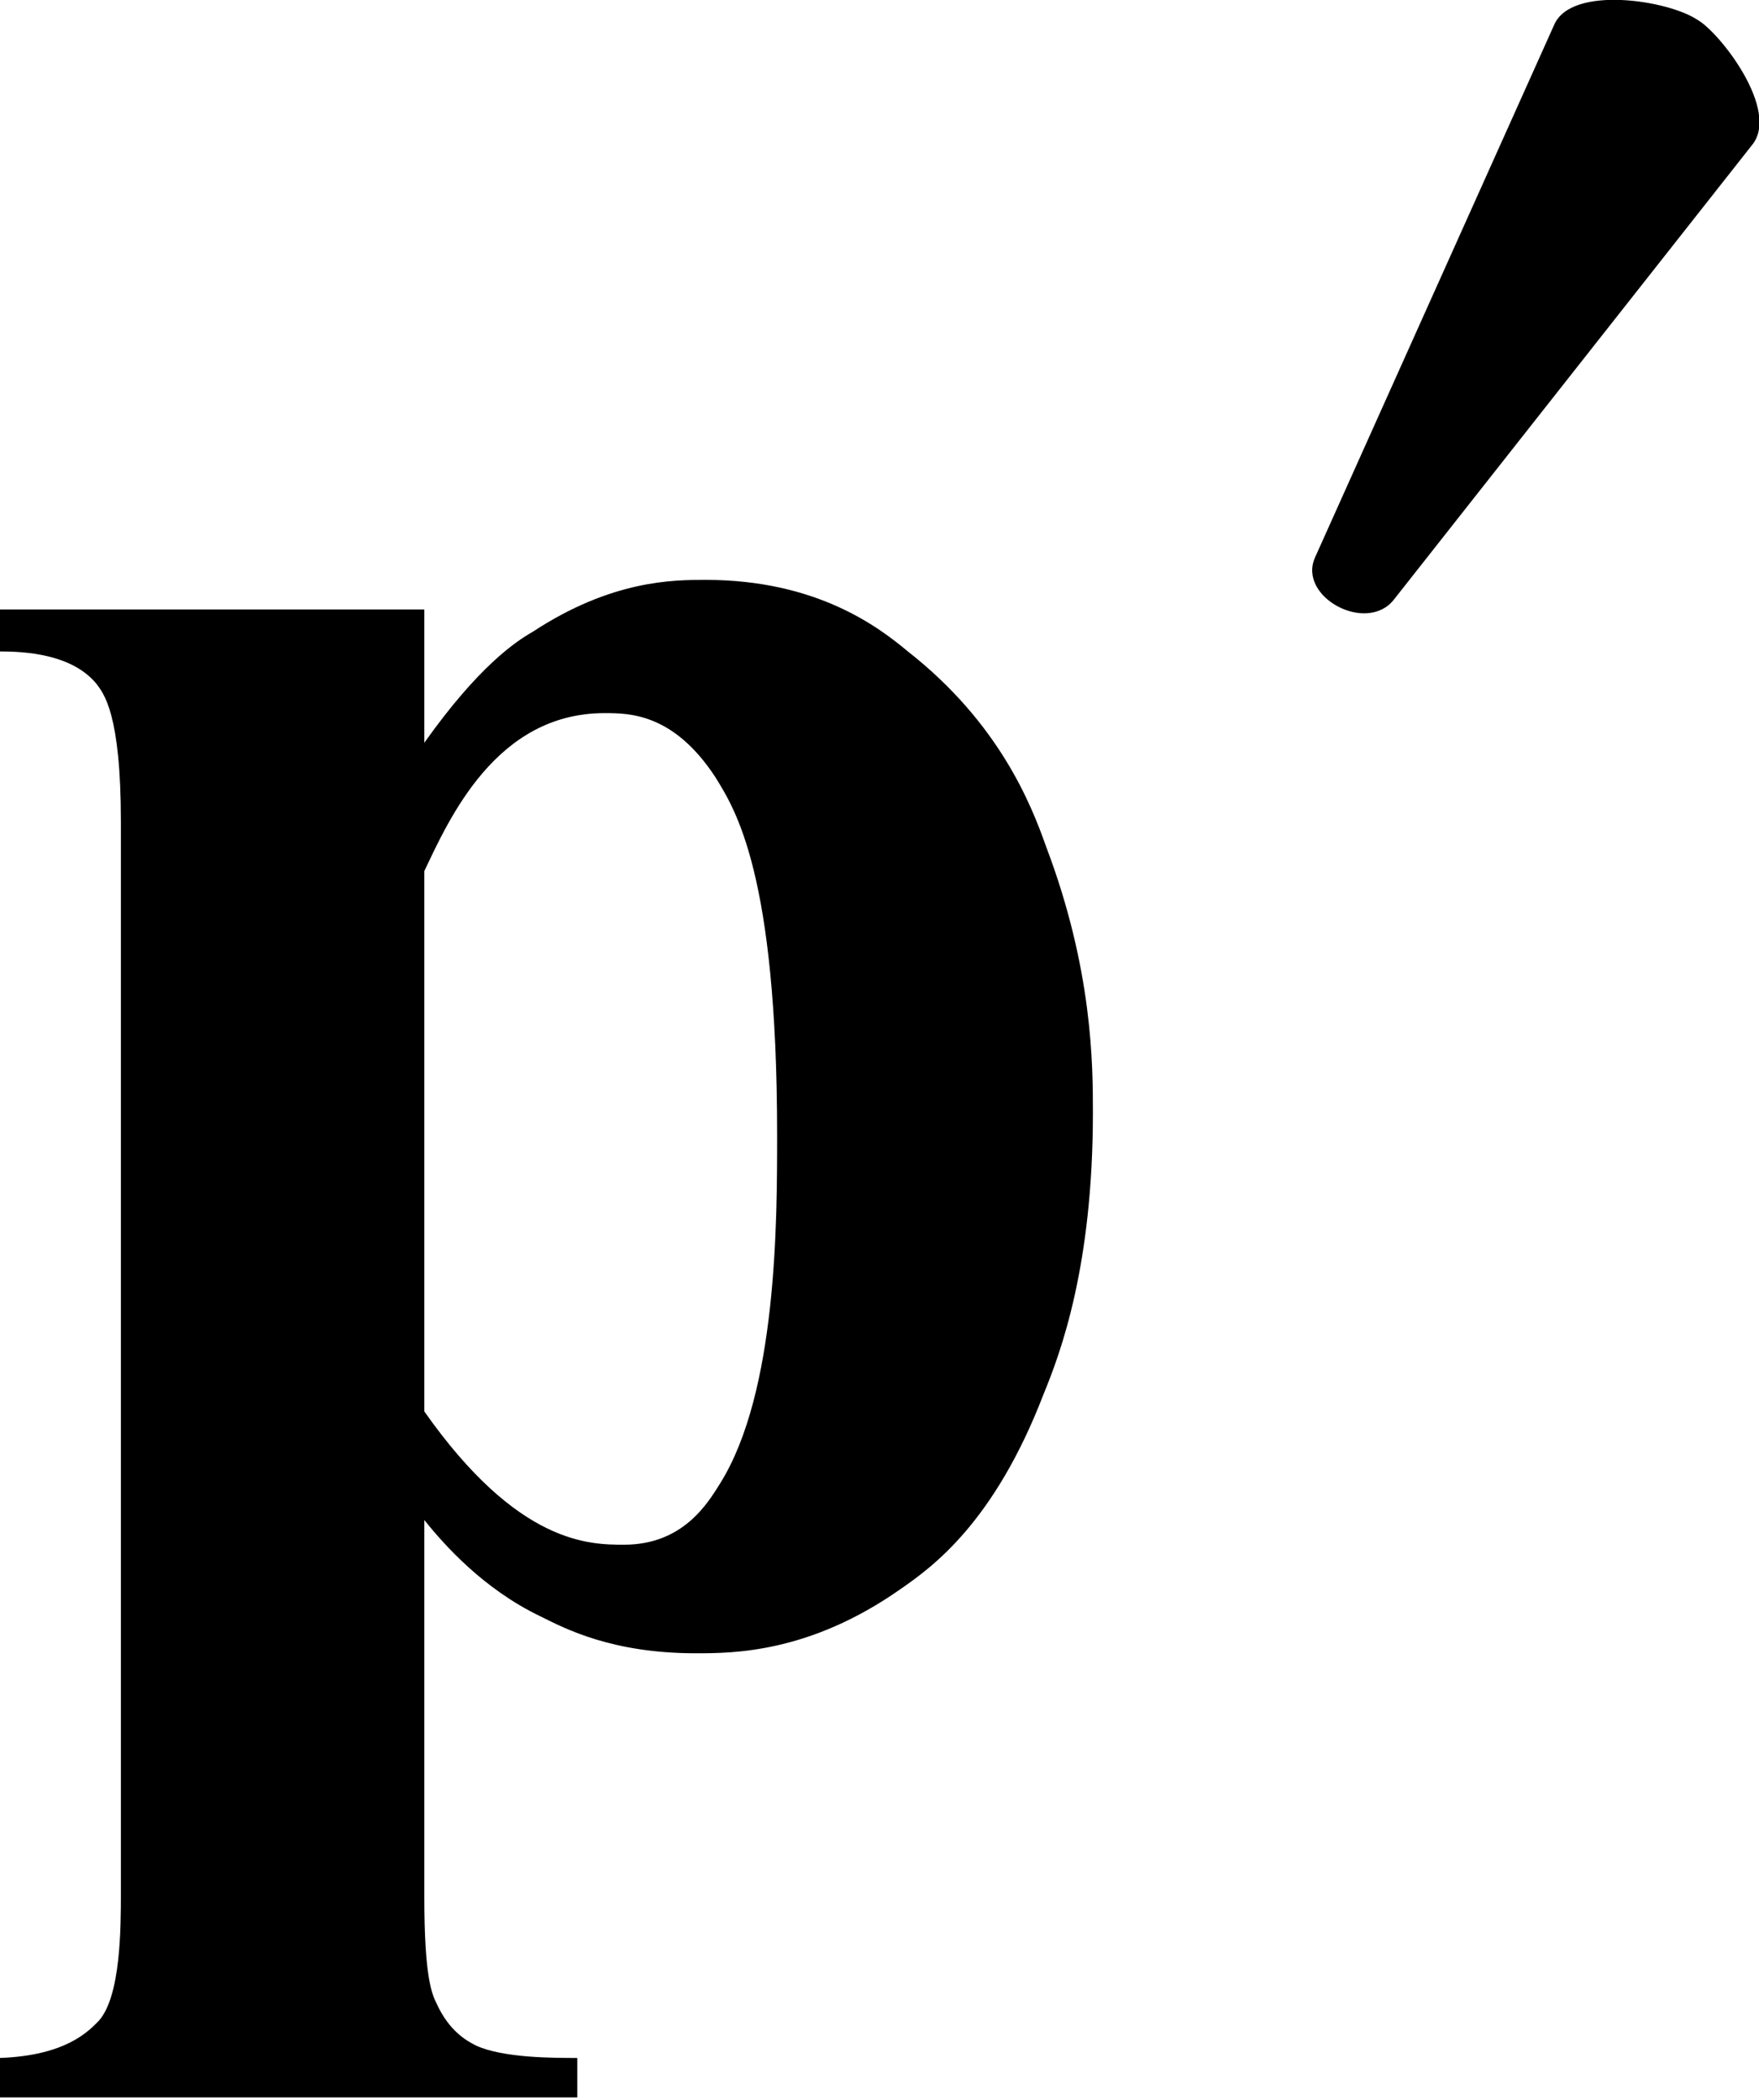
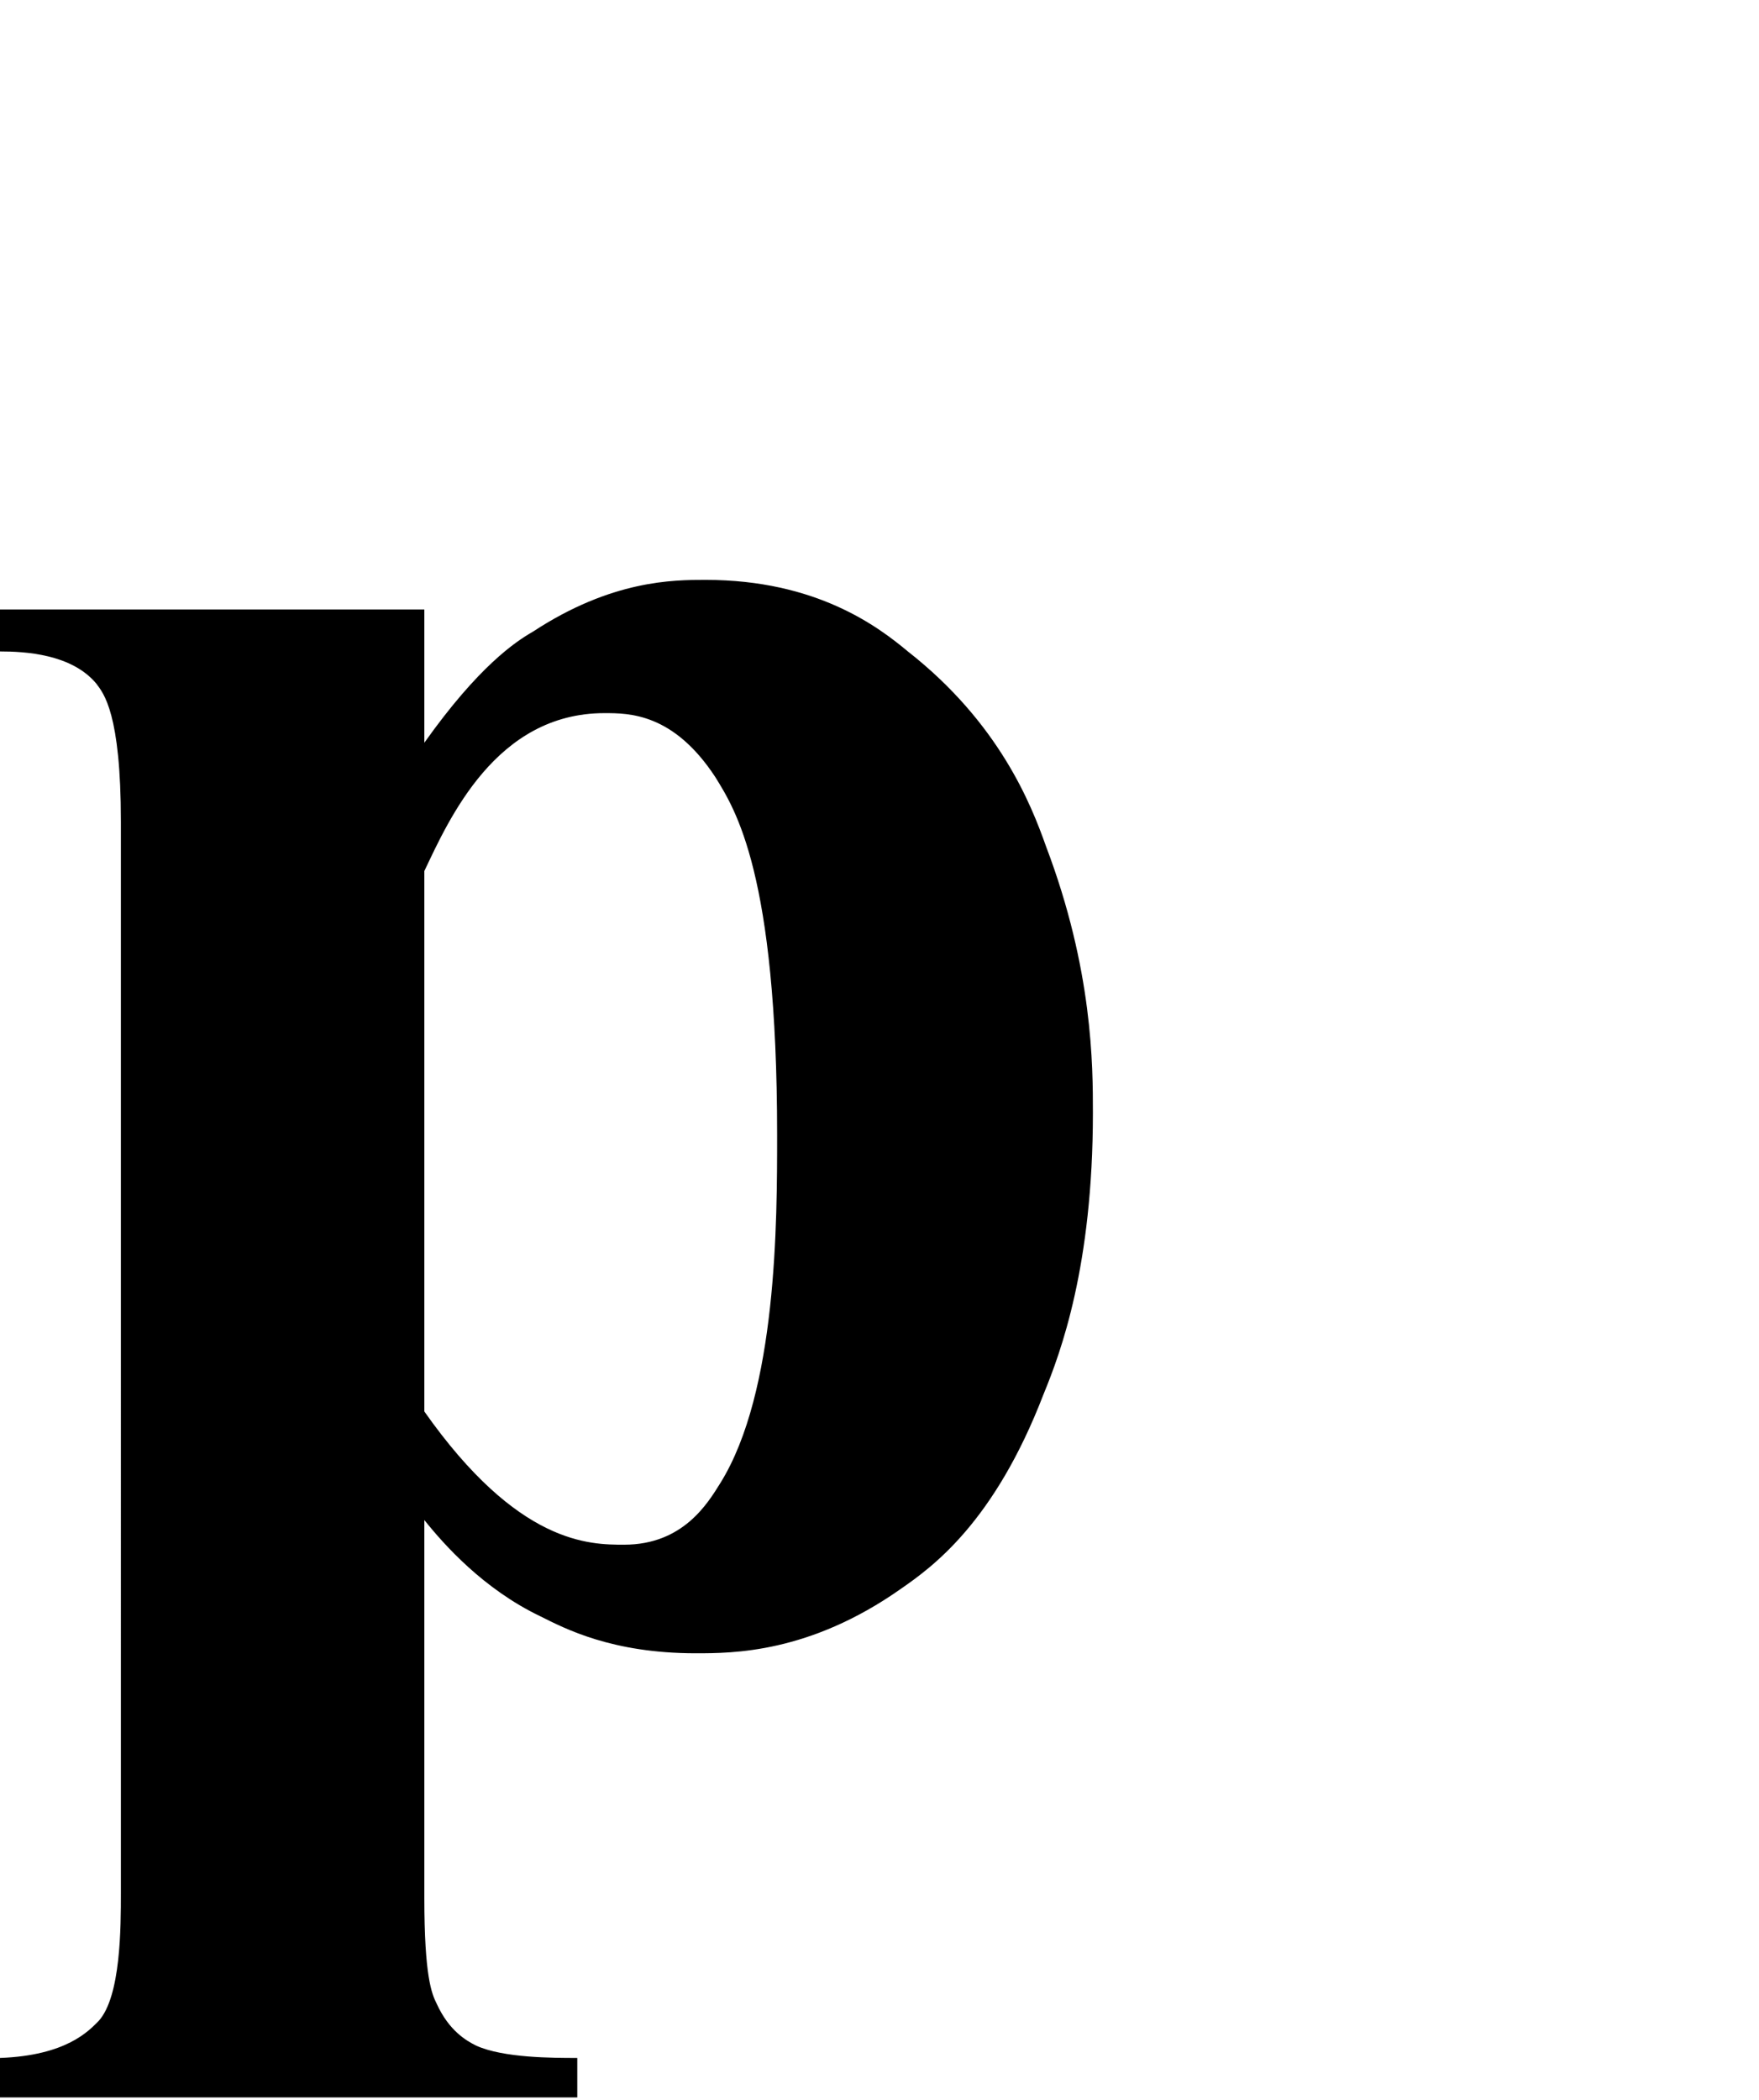
<svg xmlns="http://www.w3.org/2000/svg" version="1.1" id="レイヤー_1" x="0px" y="0px" viewBox="0 0 7.13 8.51" style="enable-background:new 0 0 7.13 8.51;" xml:space="preserve">
  <g>
-     <path d="M7.1,0.59c0.12-0.14-0.13-0.46-0.22-0.51C6.76,0,6.37-0.06,6.3,0.1L5.33,2.26C5.26,2.42,5.54,2.57,5.65,2.43L7.1,0.59z" />
    <path d="M1.72,5.72C2.1,6.26,2.39,6.26,2.53,6.26c0.24,0,0.34-0.17,0.39-0.25C3.15,5.64,3.15,4.95,3.15,4.6   c0-1.06-0.17-1.32-0.25-1.45C2.73,2.89,2.55,2.89,2.45,2.89c-0.44,0-0.63,0.43-0.73,0.64V5.72z M1.72,6.16v1.53   c0,0.32,0.03,0.39,0.05,0.43c0.05,0.11,0.12,0.15,0.16,0.17c0.11,0.05,0.31,0.05,0.41,0.05v0.16H0V8.34   c0.27-0.01,0.36-0.11,0.4-0.15c0.09-0.1,0.09-0.38,0.09-0.52V3.33c0-0.44-0.07-0.52-0.1-0.56C0.29,2.65,0.1,2.64,0,2.64V2.47h1.72   v0.54C1.94,2.7,2.09,2.6,2.16,2.56c0.32-0.21,0.57-0.21,0.7-0.21c0.45,0,0.7,0.19,0.82,0.29c0.37,0.29,0.5,0.62,0.56,0.79   c0.19,0.5,0.19,0.89,0.19,1.08c0,0.62-0.13,0.97-0.2,1.14c-0.2,0.52-0.45,0.7-0.58,0.79C3.28,6.7,2.97,6.7,2.82,6.7   c-0.34,0-0.53-0.1-0.63-0.15C1.96,6.44,1.8,6.26,1.72,6.16z" />
  </g>
</svg>